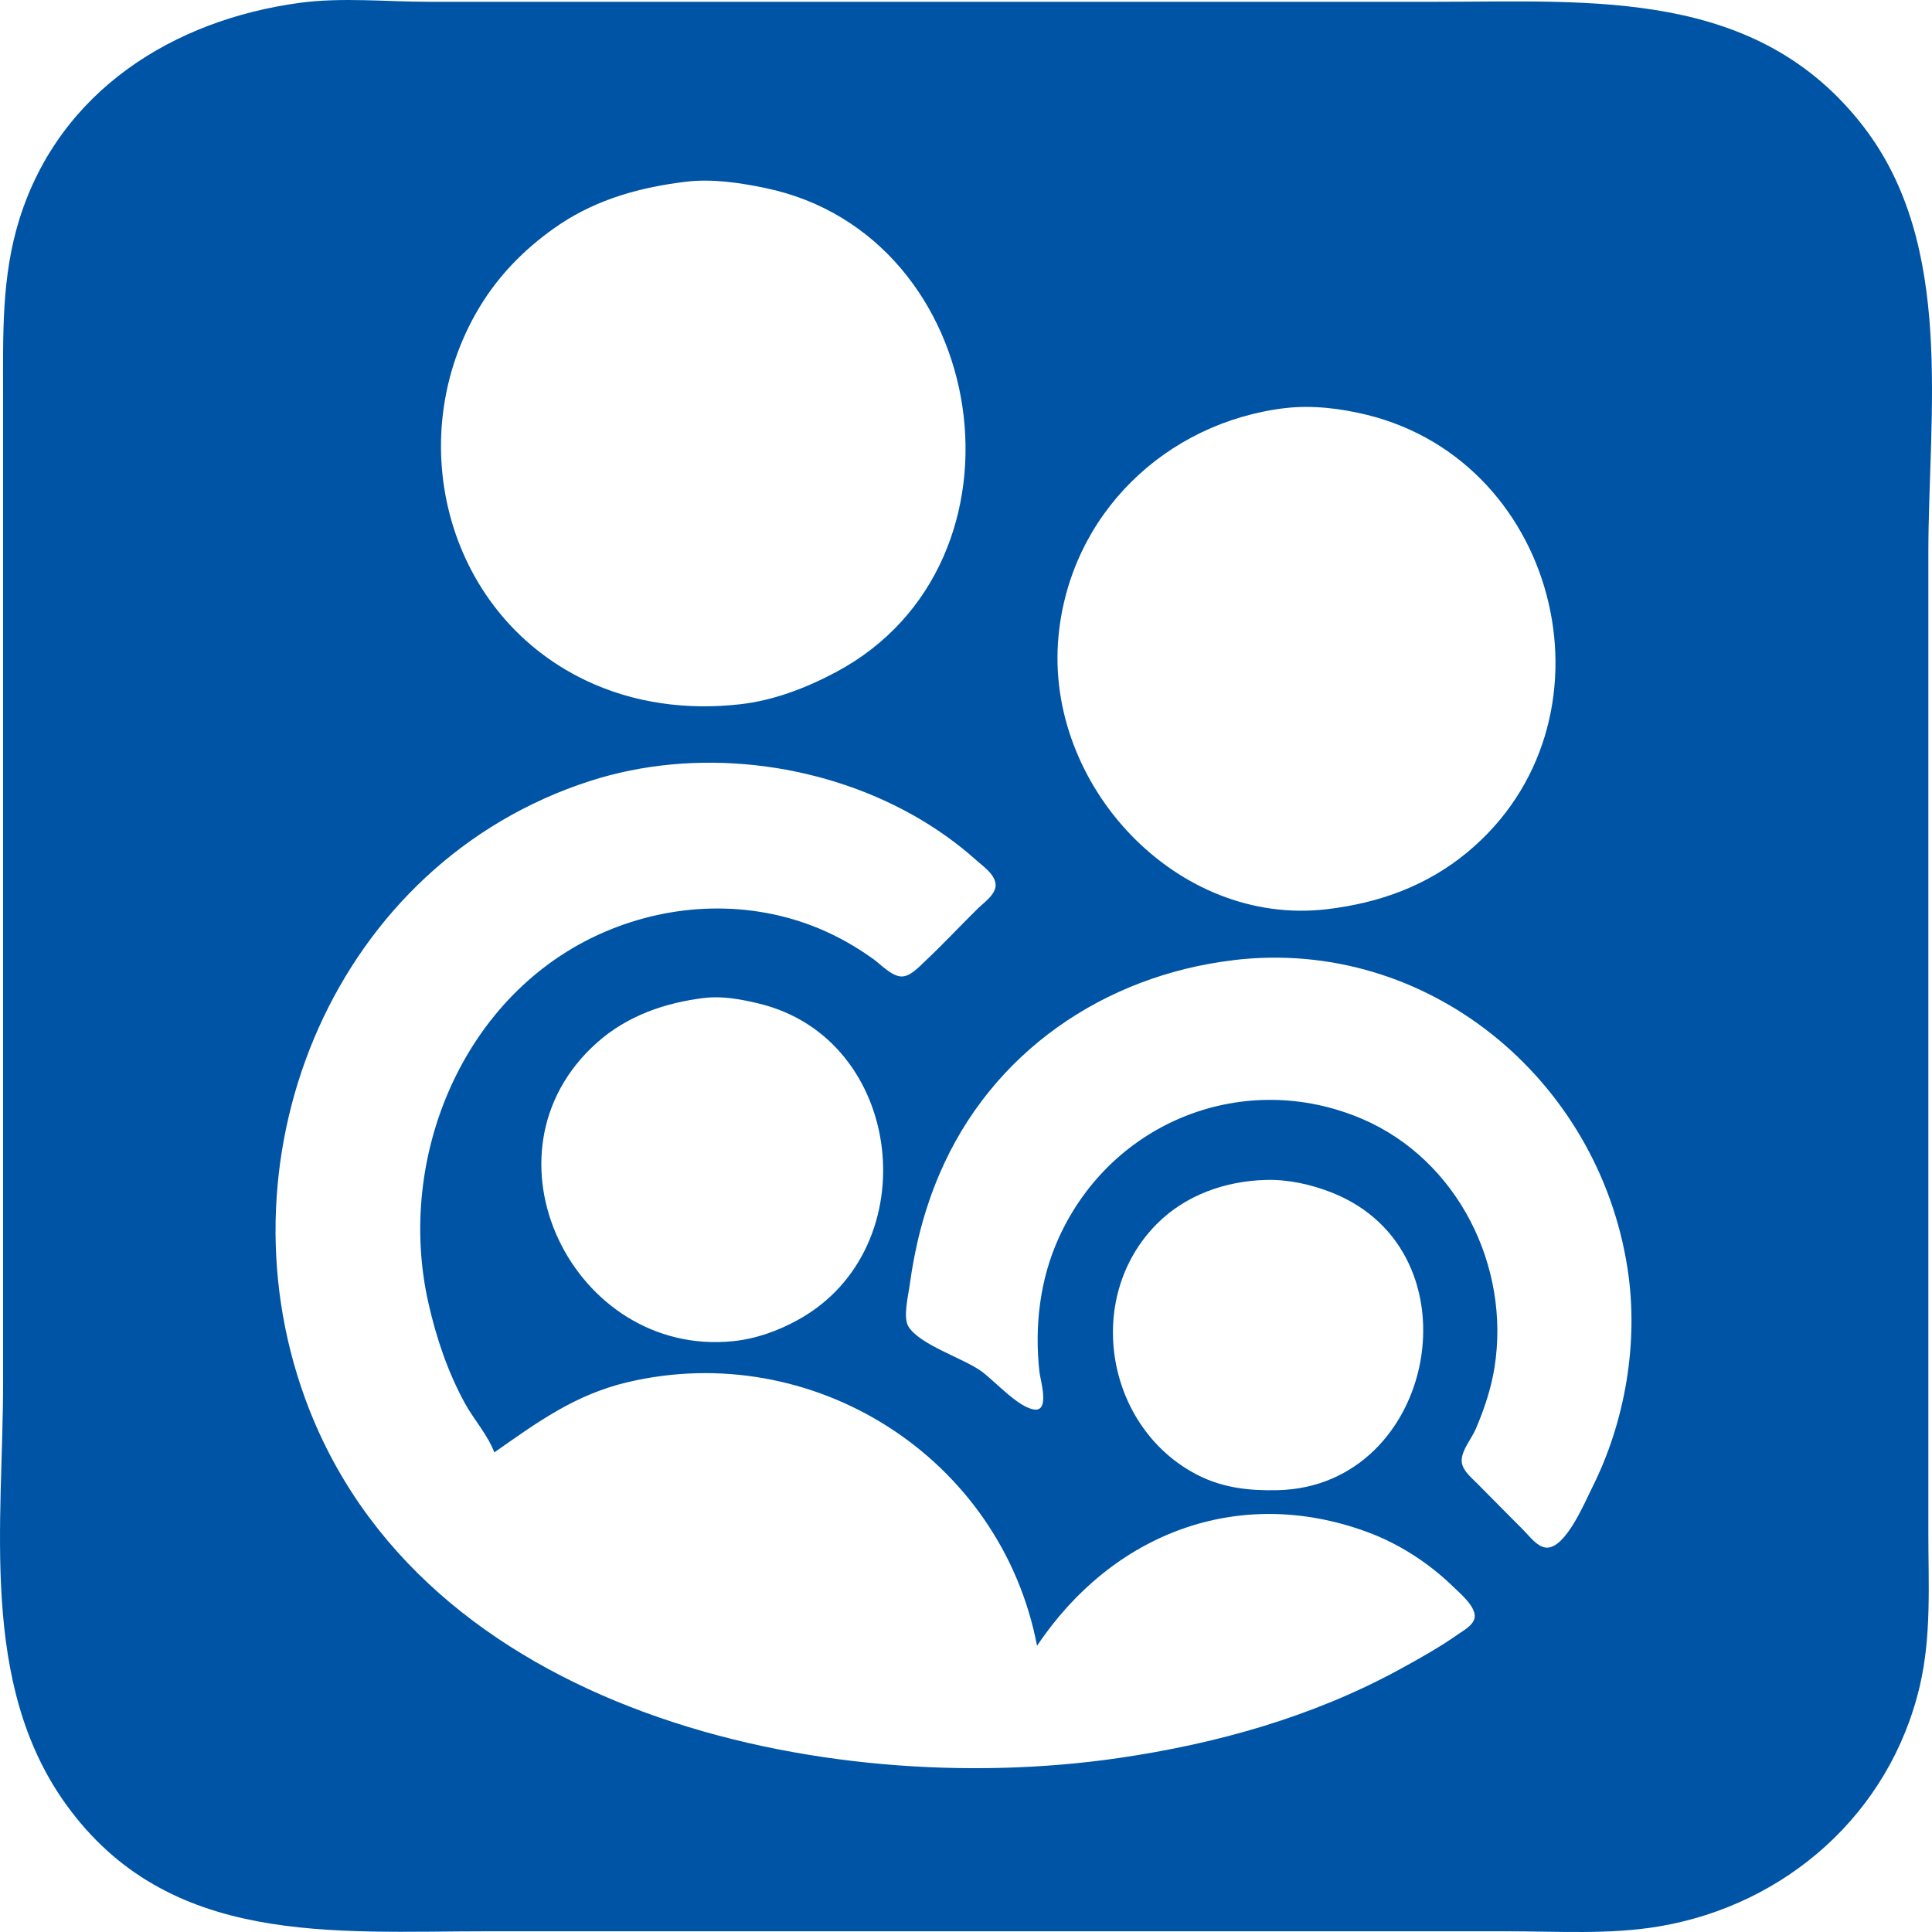
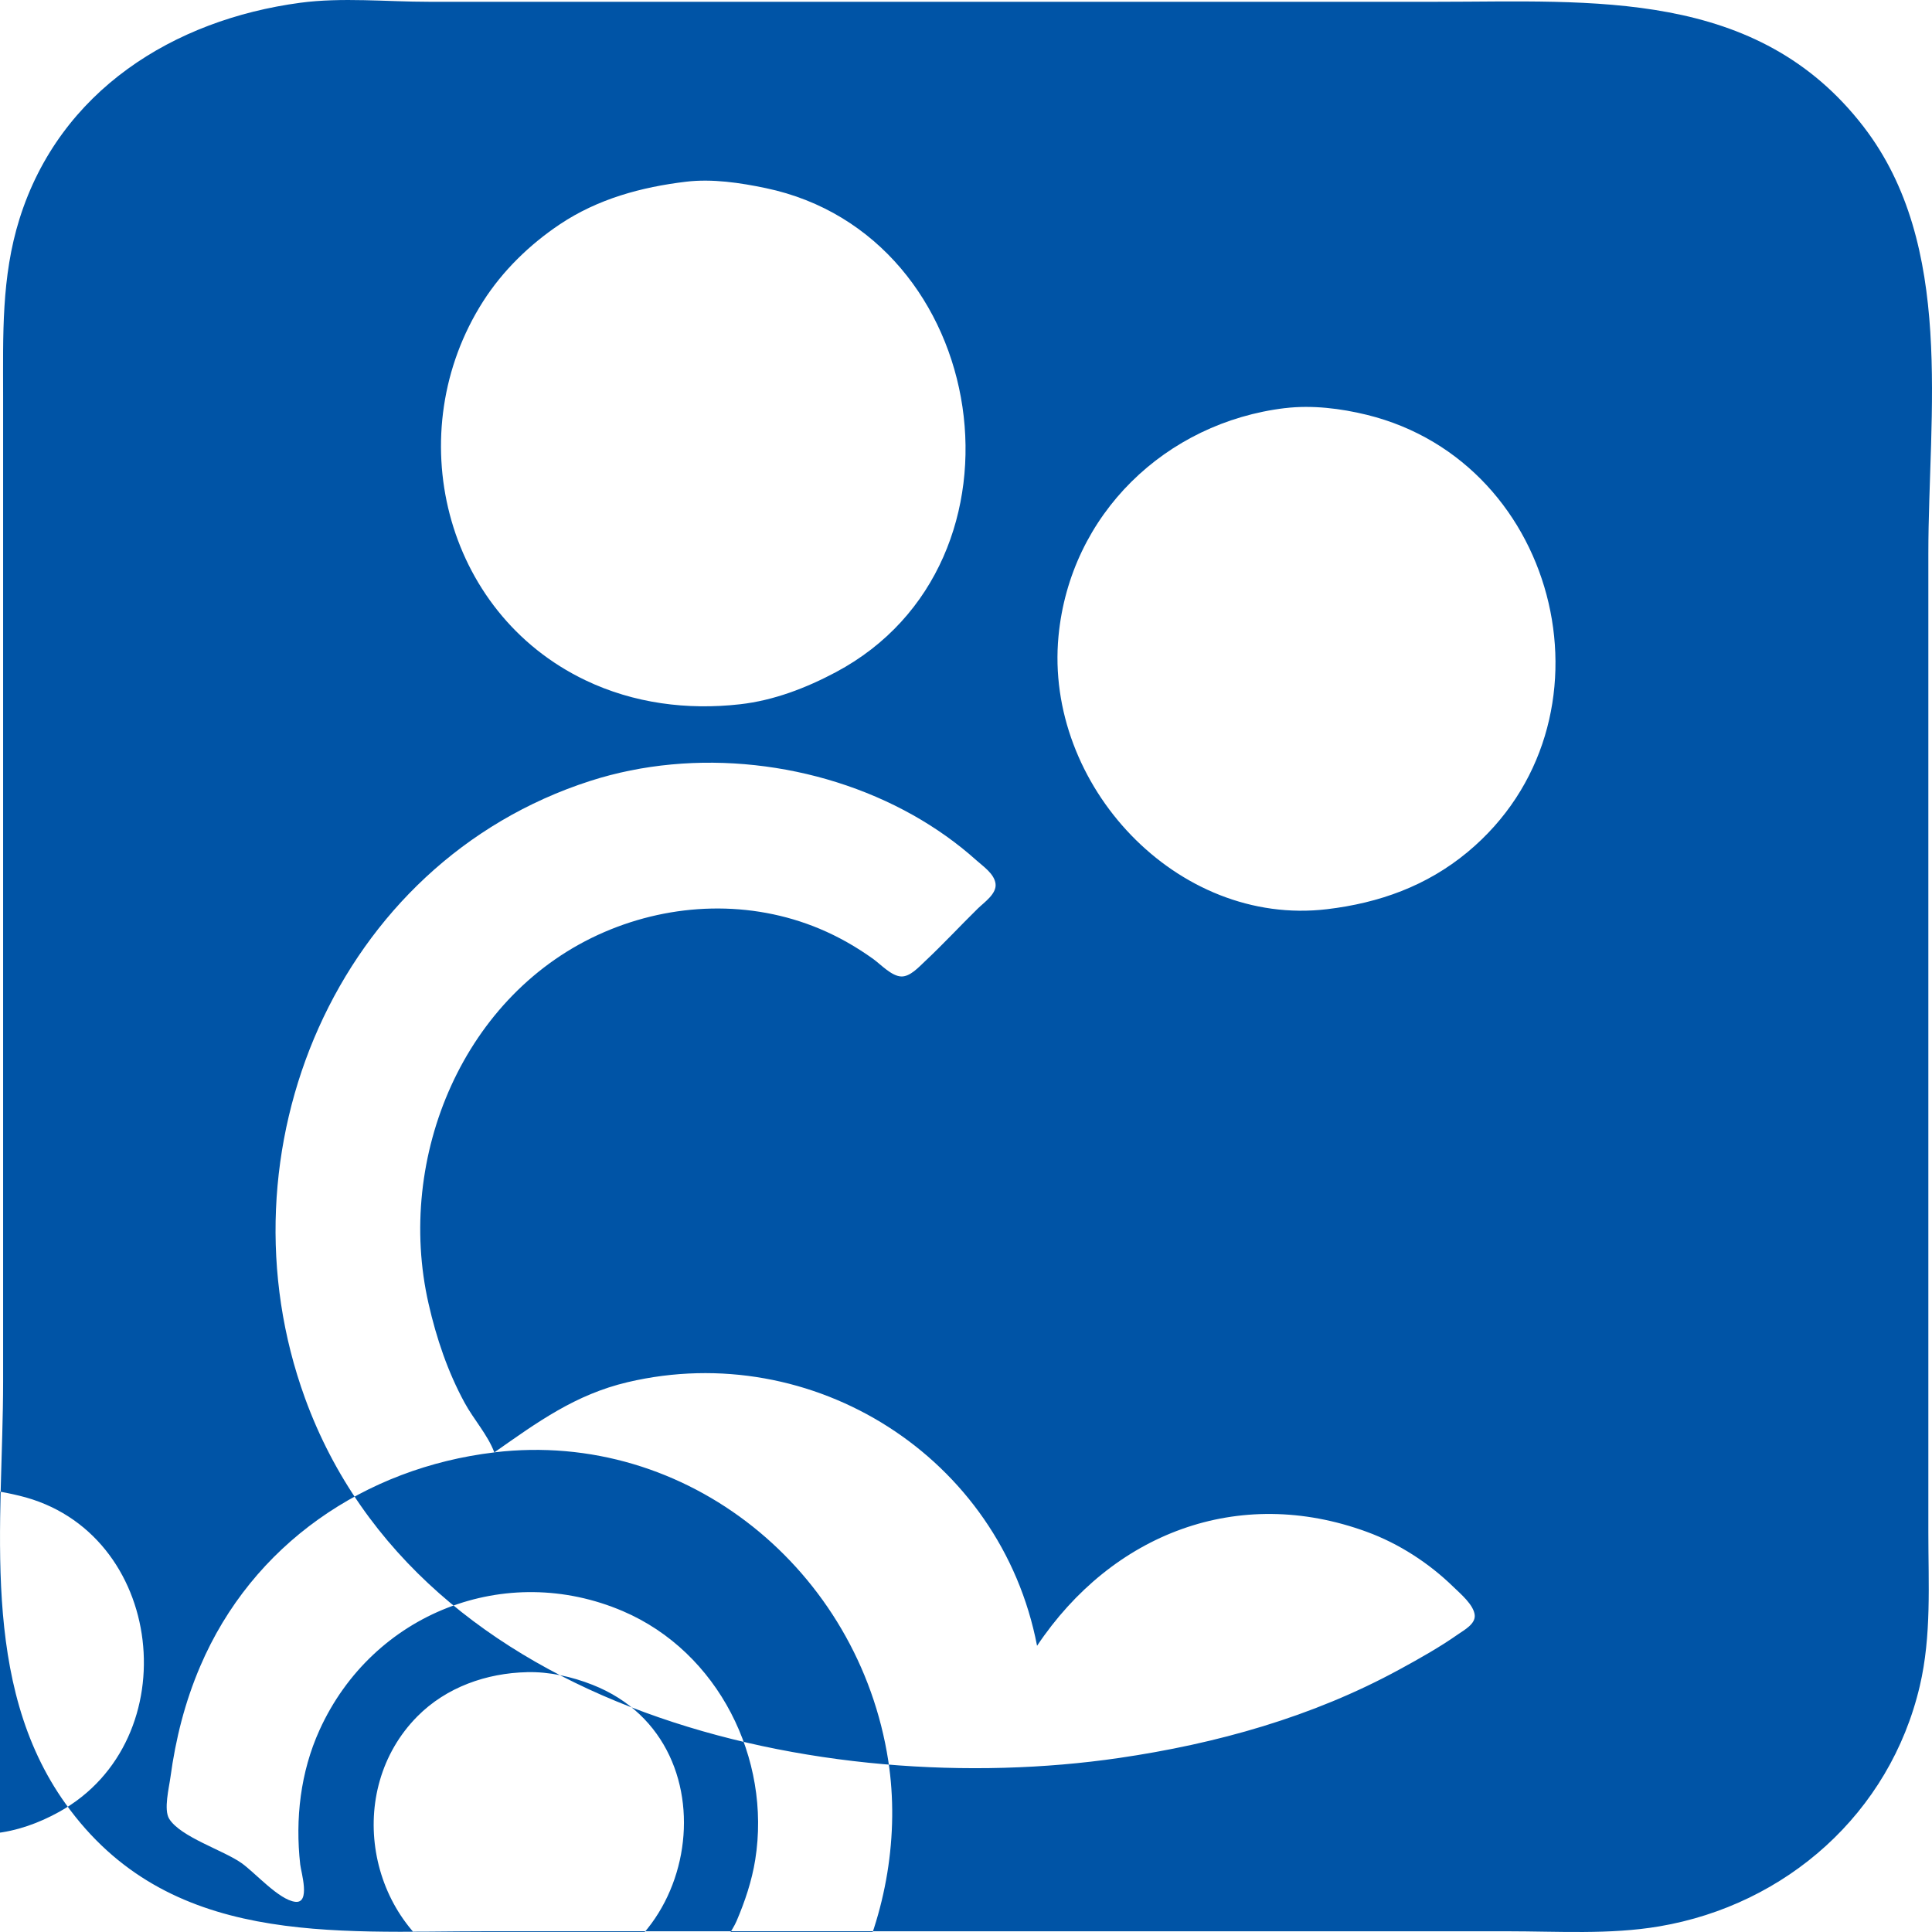
<svg xmlns="http://www.w3.org/2000/svg" xmlns:ns1="http://sodipodi.sourceforge.net/DTD/sodipodi-0.dtd" xmlns:ns2="http://www.inkscape.org/namespaces/inkscape" version="1.1" id="svg1" width="64" height="64" viewBox="0 0 64 64" ns1:docname="wallinhub_logo.svg" ns2:version="1.4.2 (f4327f4, 2025-05-13)">
  <defs id="defs1" />
  <ns1:namedview id="namedview1" pagecolor="#ffffff" bordercolor="#000000" borderopacity="0.25" ns2:showpageshadow="2" ns2:pageopacity="0.0" ns2:pagecheckerboard="0" ns2:deskcolor="#d1d1d1" ns2:zoom="6.0468748" ns2:cx="-15.049096" ns2:cy="7.1111114" ns2:window-width="1920" ns2:window-height="976" ns2:window-x="-8" ns2:window-y="4" ns2:window-maximized="1" ns2:current-layer="g1" />
  <g ns2:groupmode="layer" ns2:label="Image" id="g1">
-     <path style="display:inline;fill:#0054a6;fill-opacity:1;stroke:none;stroke-width:0.078" d="M 9.944,0.092 C 5.75,0.654 1.982,3 0.647,7.247 0.041,9.177 0.103,11.109 0.103,13.108 v 7.189 25.473 c 0,4.661 -0.801,9.979 2.073,13.987 3.398,4.74 8.846,4.219 13.968,4.219 h 25.573 8.214 c 1.666,0 3.39,0.117 5.037,-0.163 4.198,-0.713 7.639,-3.741 8.628,-7.964 0.39,-1.665 0.283,-3.382 0.283,-5.079 V 43.191 18.343 c 0,-4.667 0.888,-10.204 -2.144,-14.143 C 58.202,-0.391 52.747,0.059 47.605,0.059 H 22.42 14.206 c -1.392,0 -2.882,-0.152 -4.262,0.033 M 22.73,6.019 c 0.864,-0.103 1.789,0.035 2.635,0.212 7.479,1.564 9.126,12.414 2.325,16.035 -0.989,0.526 -2.059,0.938 -3.177,1.064 -1.744,0.197 -3.514,-0.028 -5.115,-0.793 -4.715,-2.253 -6.156,-8.23 -3.393,-12.555 0.65,-1.017 1.542,-1.883 2.54,-2.551 1.26,-0.843 2.702,-1.235 4.185,-1.412 m 19.838,7.501 c 0.892,-0.107 1.845,0.009 2.712,0.222 6.455,1.589 8.486,10.209 3.332,14.487 -1.352,1.122 -2.929,1.684 -4.65,1.889 -4.986,0.595 -9.364,-4.125 -8.898,-9.042 0.384,-4.048 3.558,-7.081 7.504,-7.557 m -26.192,34.593 c 1.429,-1.003 2.681,-1.917 4.417,-2.326 6.127,-1.443 12.356,2.471 13.561,8.733 2.486,-3.716 6.659,-5.338 10.926,-3.774 1.06,0.388 2.057,1.034 2.867,1.824 0.228,0.222 0.672,0.591 0.705,0.933 0.028,0.296 -0.348,0.494 -0.55,0.635 -0.617,0.433 -1.277,0.803 -1.937,1.163 -2.89,1.577 -6.063,2.463 -9.299,2.936 -9.762,1.425 -23.171,-1.495 -26.963,-11.922 -2.969,-8.163 1.027,-17.735 9.45,-20.445 3.471,-1.117 7.52,-0.651 10.694,1.134 0.744,0.419 1.456,0.92 2.092,1.491 0.228,0.205 0.6,0.45 0.64,0.784 0.04,0.332 -0.378,0.614 -0.585,0.816 -0.591,0.58 -1.156,1.191 -1.76,1.757 -0.196,0.183 -0.483,0.504 -0.775,0.496 -0.324,-0.009 -0.679,-0.397 -0.93,-0.578 -0.555,-0.399 -1.153,-0.741 -1.782,-1.004 -2.283,-0.954 -4.869,-0.864 -7.129,0.111 -4.659,2.009 -6.927,7.462 -5.821,12.312 0.261,1.144 0.633,2.25 1.195,3.282 0.302,0.554 0.759,1.053 0.983,1.641 M 40.864,31.805 c 6.403,-0.764 12.077,3.918 13.05,10.214 0.376,2.434 -0.072,5.074 -1.175,7.267 -0.24,0.478 -0.864,1.982 -1.492,1.982 -0.307,0 -0.58,-0.379 -0.775,-0.575 -0.517,-0.52 -1.035,-1.04 -1.55,-1.563 -0.205,-0.208 -0.523,-0.455 -0.501,-0.781 0.024,-0.348 0.332,-0.7 0.467,-1.016 0.278,-0.65 0.507,-1.331 0.619,-2.032 0.535,-3.35 -1.222,-6.881 -4.383,-8.235 -3.873,-1.658 -8.284,0.051 -10.05,3.937 -0.633,1.394 -0.809,2.945 -0.64,4.454 0.028,0.254 0.35,1.295 -0.163,1.237 -0.54,-0.062 -1.327,-0.961 -1.778,-1.281 -0.599,-0.427 -2.025,-0.863 -2.4,-1.47 -0.187,-0.302 -0.003,-1.035 0.042,-1.376 0.172,-1.271 0.48,-2.491 0.985,-3.672 1.727,-4.047 5.464,-6.578 9.742,-7.088 m -17.513,1.25 c 0.586,-0.07 1.213,0.048 1.782,0.185 4.84,1.161 5.602,8.1 1.317,10.473 -0.671,0.372 -1.405,0.637 -2.17,0.714 -5.274,0.532 -8.627,-6.224 -4.495,-9.896 1.002,-0.89 2.261,-1.321 3.565,-1.477 m 18.598,6.03 c 0.737,-0.017 1.486,0.149 2.17,0.419 4.952,1.951 3.463,9.729 -1.782,9.859 -0.916,0.023 -1.803,-0.069 -2.635,-0.489 -3.059,-1.542 -3.824,-5.864 -1.382,-8.326 0.96,-0.968 2.293,-1.432 3.629,-1.462 z" id="path1" />
+     <path style="display:inline;fill:#0054a6;fill-opacity:1;stroke:none;stroke-width:0.078" d="M 9.944,0.092 C 5.75,0.654 1.982,3 0.647,7.247 0.041,9.177 0.103,11.109 0.103,13.108 v 7.189 25.473 c 0,4.661 -0.801,9.979 2.073,13.987 3.398,4.74 8.846,4.219 13.968,4.219 h 25.573 8.214 c 1.666,0 3.39,0.117 5.037,-0.163 4.198,-0.713 7.639,-3.741 8.628,-7.964 0.39,-1.665 0.283,-3.382 0.283,-5.079 V 43.191 18.343 c 0,-4.667 0.888,-10.204 -2.144,-14.143 C 58.202,-0.391 52.747,0.059 47.605,0.059 H 22.42 14.206 c -1.392,0 -2.882,-0.152 -4.262,0.033 M 22.73,6.019 c 0.864,-0.103 1.789,0.035 2.635,0.212 7.479,1.564 9.126,12.414 2.325,16.035 -0.989,0.526 -2.059,0.938 -3.177,1.064 -1.744,0.197 -3.514,-0.028 -5.115,-0.793 -4.715,-2.253 -6.156,-8.23 -3.393,-12.555 0.65,-1.017 1.542,-1.883 2.54,-2.551 1.26,-0.843 2.702,-1.235 4.185,-1.412 m 19.838,7.501 c 0.892,-0.107 1.845,0.009 2.712,0.222 6.455,1.589 8.486,10.209 3.332,14.487 -1.352,1.122 -2.929,1.684 -4.65,1.889 -4.986,0.595 -9.364,-4.125 -8.898,-9.042 0.384,-4.048 3.558,-7.081 7.504,-7.557 m -26.192,34.593 c 1.429,-1.003 2.681,-1.917 4.417,-2.326 6.127,-1.443 12.356,2.471 13.561,8.733 2.486,-3.716 6.659,-5.338 10.926,-3.774 1.06,0.388 2.057,1.034 2.867,1.824 0.228,0.222 0.672,0.591 0.705,0.933 0.028,0.296 -0.348,0.494 -0.55,0.635 -0.617,0.433 -1.277,0.803 -1.937,1.163 -2.89,1.577 -6.063,2.463 -9.299,2.936 -9.762,1.425 -23.171,-1.495 -26.963,-11.922 -2.969,-8.163 1.027,-17.735 9.45,-20.445 3.471,-1.117 7.52,-0.651 10.694,1.134 0.744,0.419 1.456,0.92 2.092,1.491 0.228,0.205 0.6,0.45 0.64,0.784 0.04,0.332 -0.378,0.614 -0.585,0.816 -0.591,0.58 -1.156,1.191 -1.76,1.757 -0.196,0.183 -0.483,0.504 -0.775,0.496 -0.324,-0.009 -0.679,-0.397 -0.93,-0.578 -0.555,-0.399 -1.153,-0.741 -1.782,-1.004 -2.283,-0.954 -4.869,-0.864 -7.129,0.111 -4.659,2.009 -6.927,7.462 -5.821,12.312 0.261,1.144 0.633,2.25 1.195,3.282 0.302,0.554 0.759,1.053 0.983,1.641 c 6.403,-0.764 12.077,3.918 13.05,10.214 0.376,2.434 -0.072,5.074 -1.175,7.267 -0.24,0.478 -0.864,1.982 -1.492,1.982 -0.307,0 -0.58,-0.379 -0.775,-0.575 -0.517,-0.52 -1.035,-1.04 -1.55,-1.563 -0.205,-0.208 -0.523,-0.455 -0.501,-0.781 0.024,-0.348 0.332,-0.7 0.467,-1.016 0.278,-0.65 0.507,-1.331 0.619,-2.032 0.535,-3.35 -1.222,-6.881 -4.383,-8.235 -3.873,-1.658 -8.284,0.051 -10.05,3.937 -0.633,1.394 -0.809,2.945 -0.64,4.454 0.028,0.254 0.35,1.295 -0.163,1.237 -0.54,-0.062 -1.327,-0.961 -1.778,-1.281 -0.599,-0.427 -2.025,-0.863 -2.4,-1.47 -0.187,-0.302 -0.003,-1.035 0.042,-1.376 0.172,-1.271 0.48,-2.491 0.985,-3.672 1.727,-4.047 5.464,-6.578 9.742,-7.088 m -17.513,1.25 c 0.586,-0.07 1.213,0.048 1.782,0.185 4.84,1.161 5.602,8.1 1.317,10.473 -0.671,0.372 -1.405,0.637 -2.17,0.714 -5.274,0.532 -8.627,-6.224 -4.495,-9.896 1.002,-0.89 2.261,-1.321 3.565,-1.477 m 18.598,6.03 c 0.737,-0.017 1.486,0.149 2.17,0.419 4.952,1.951 3.463,9.729 -1.782,9.859 -0.916,0.023 -1.803,-0.069 -2.635,-0.489 -3.059,-1.542 -3.824,-5.864 -1.382,-8.326 0.96,-0.968 2.293,-1.432 3.629,-1.462 z" id="path1" />
  </g>
</svg>